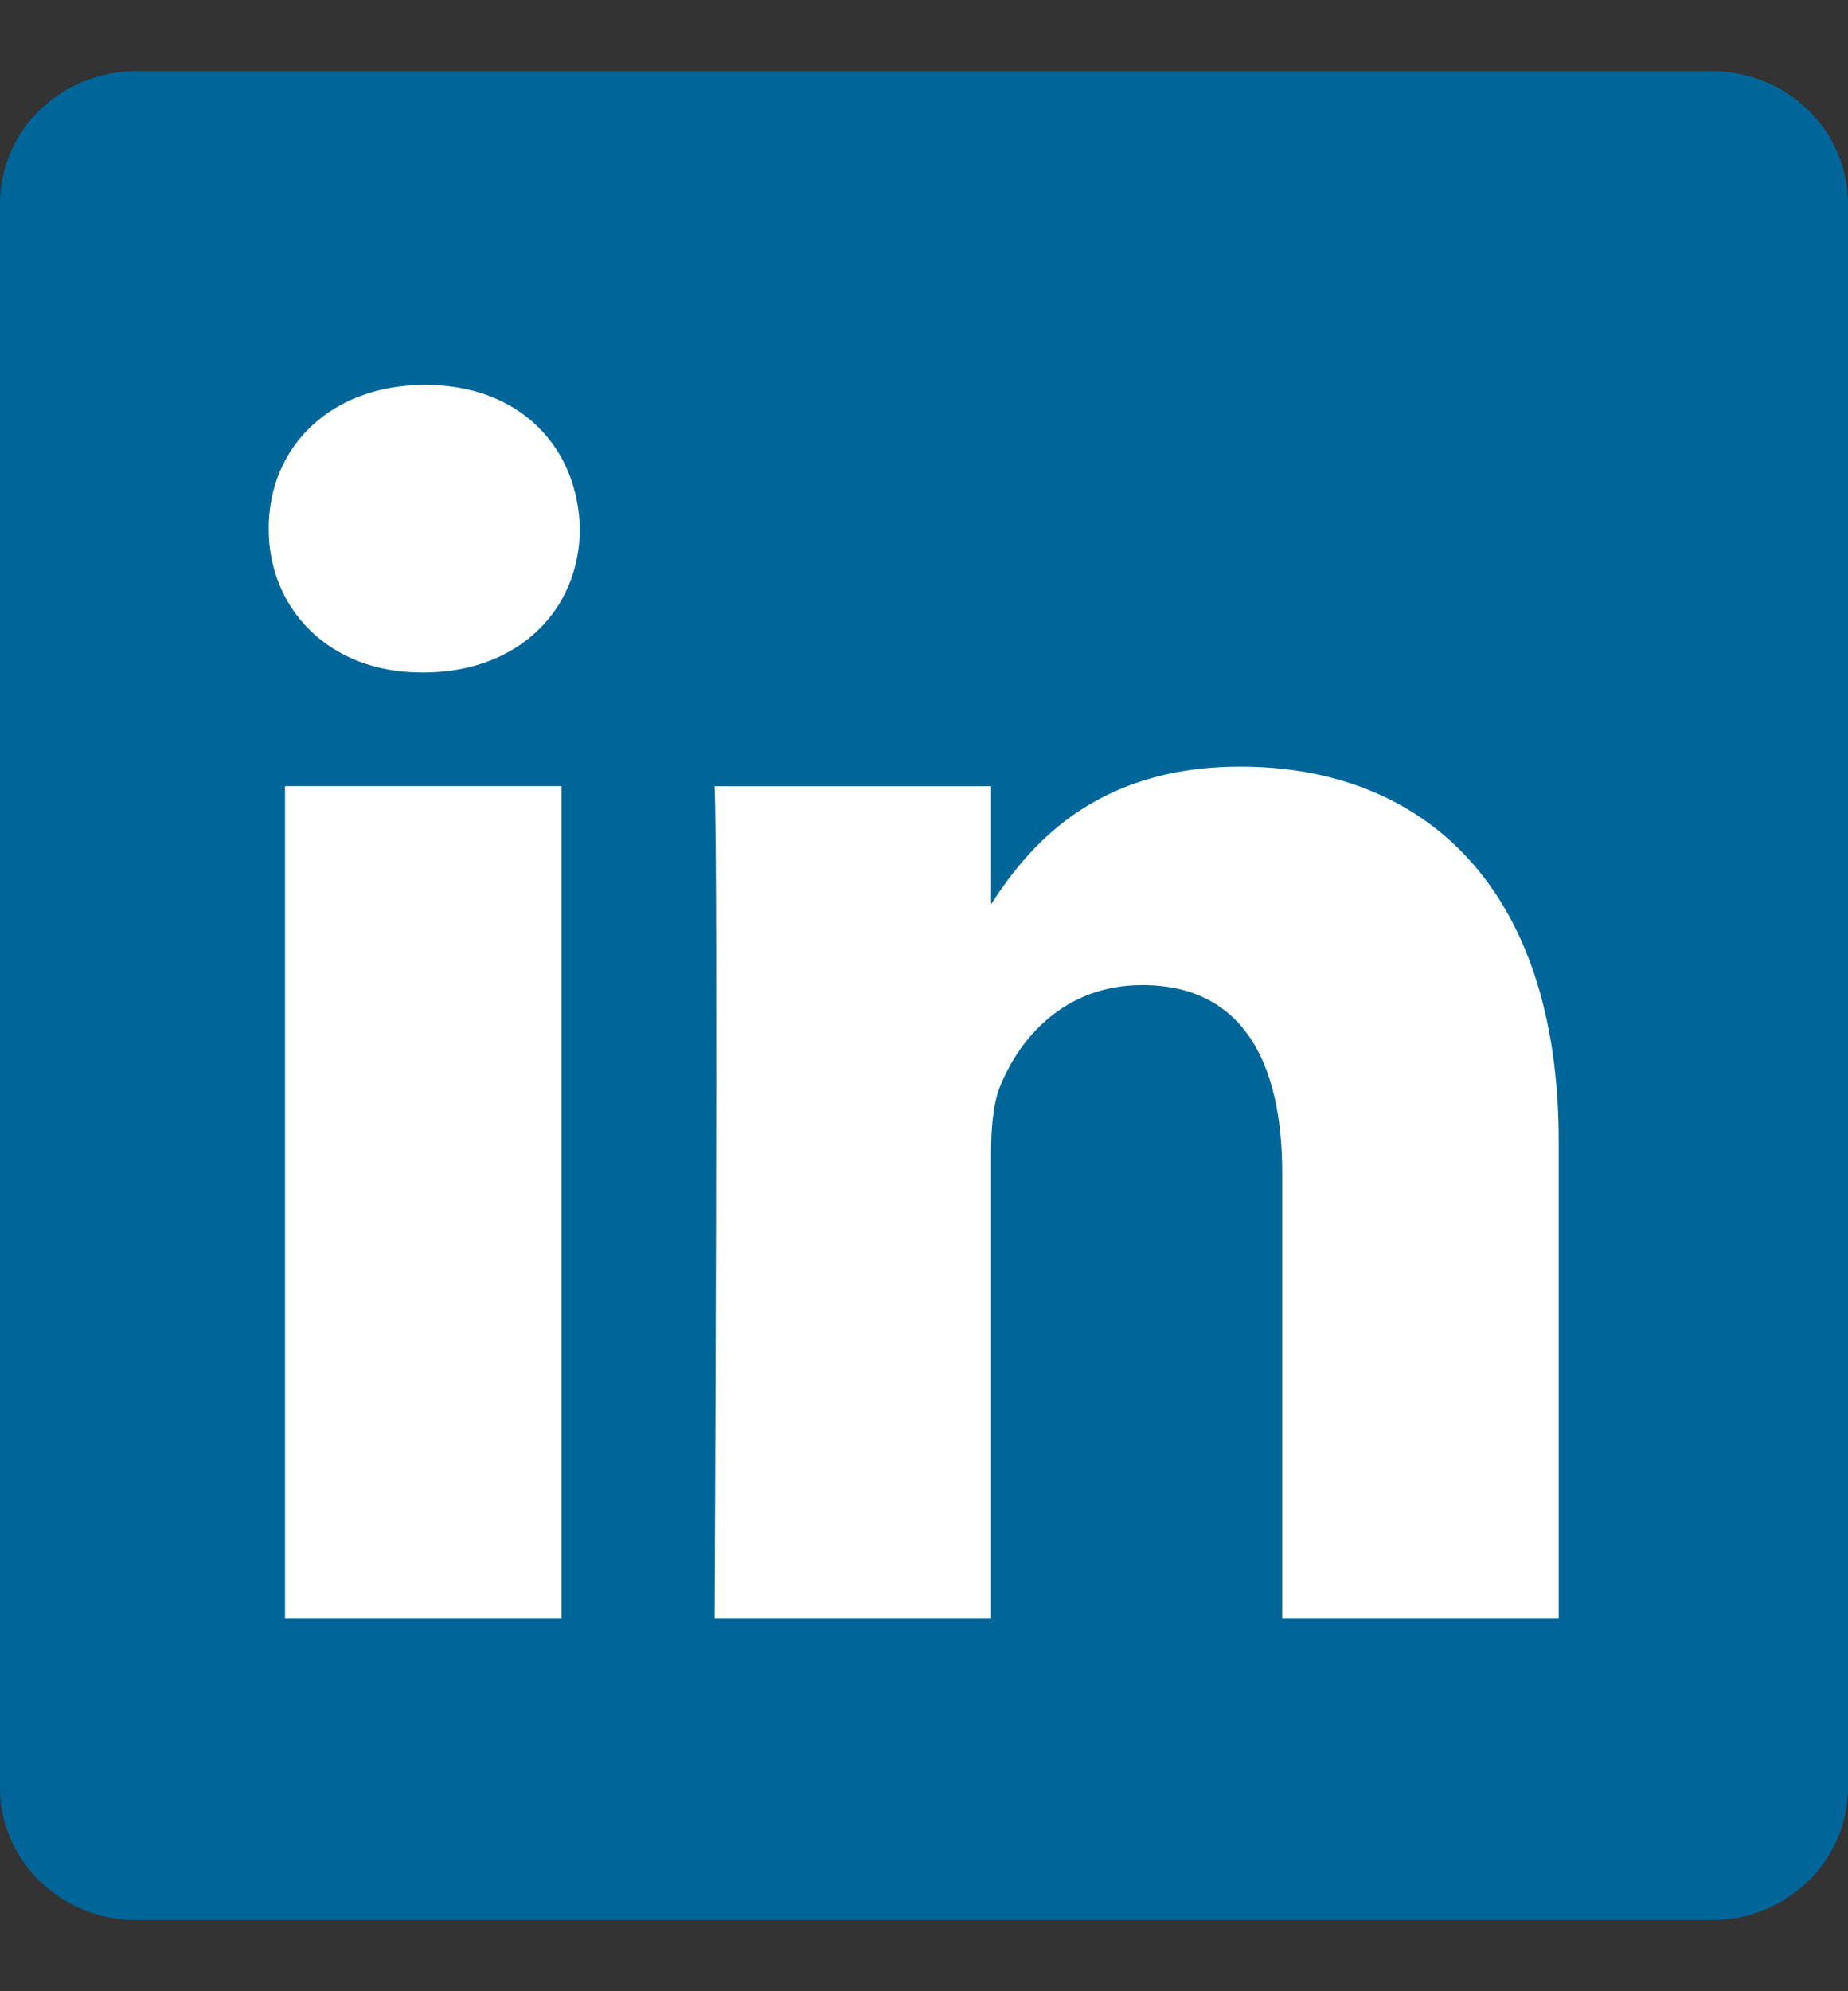
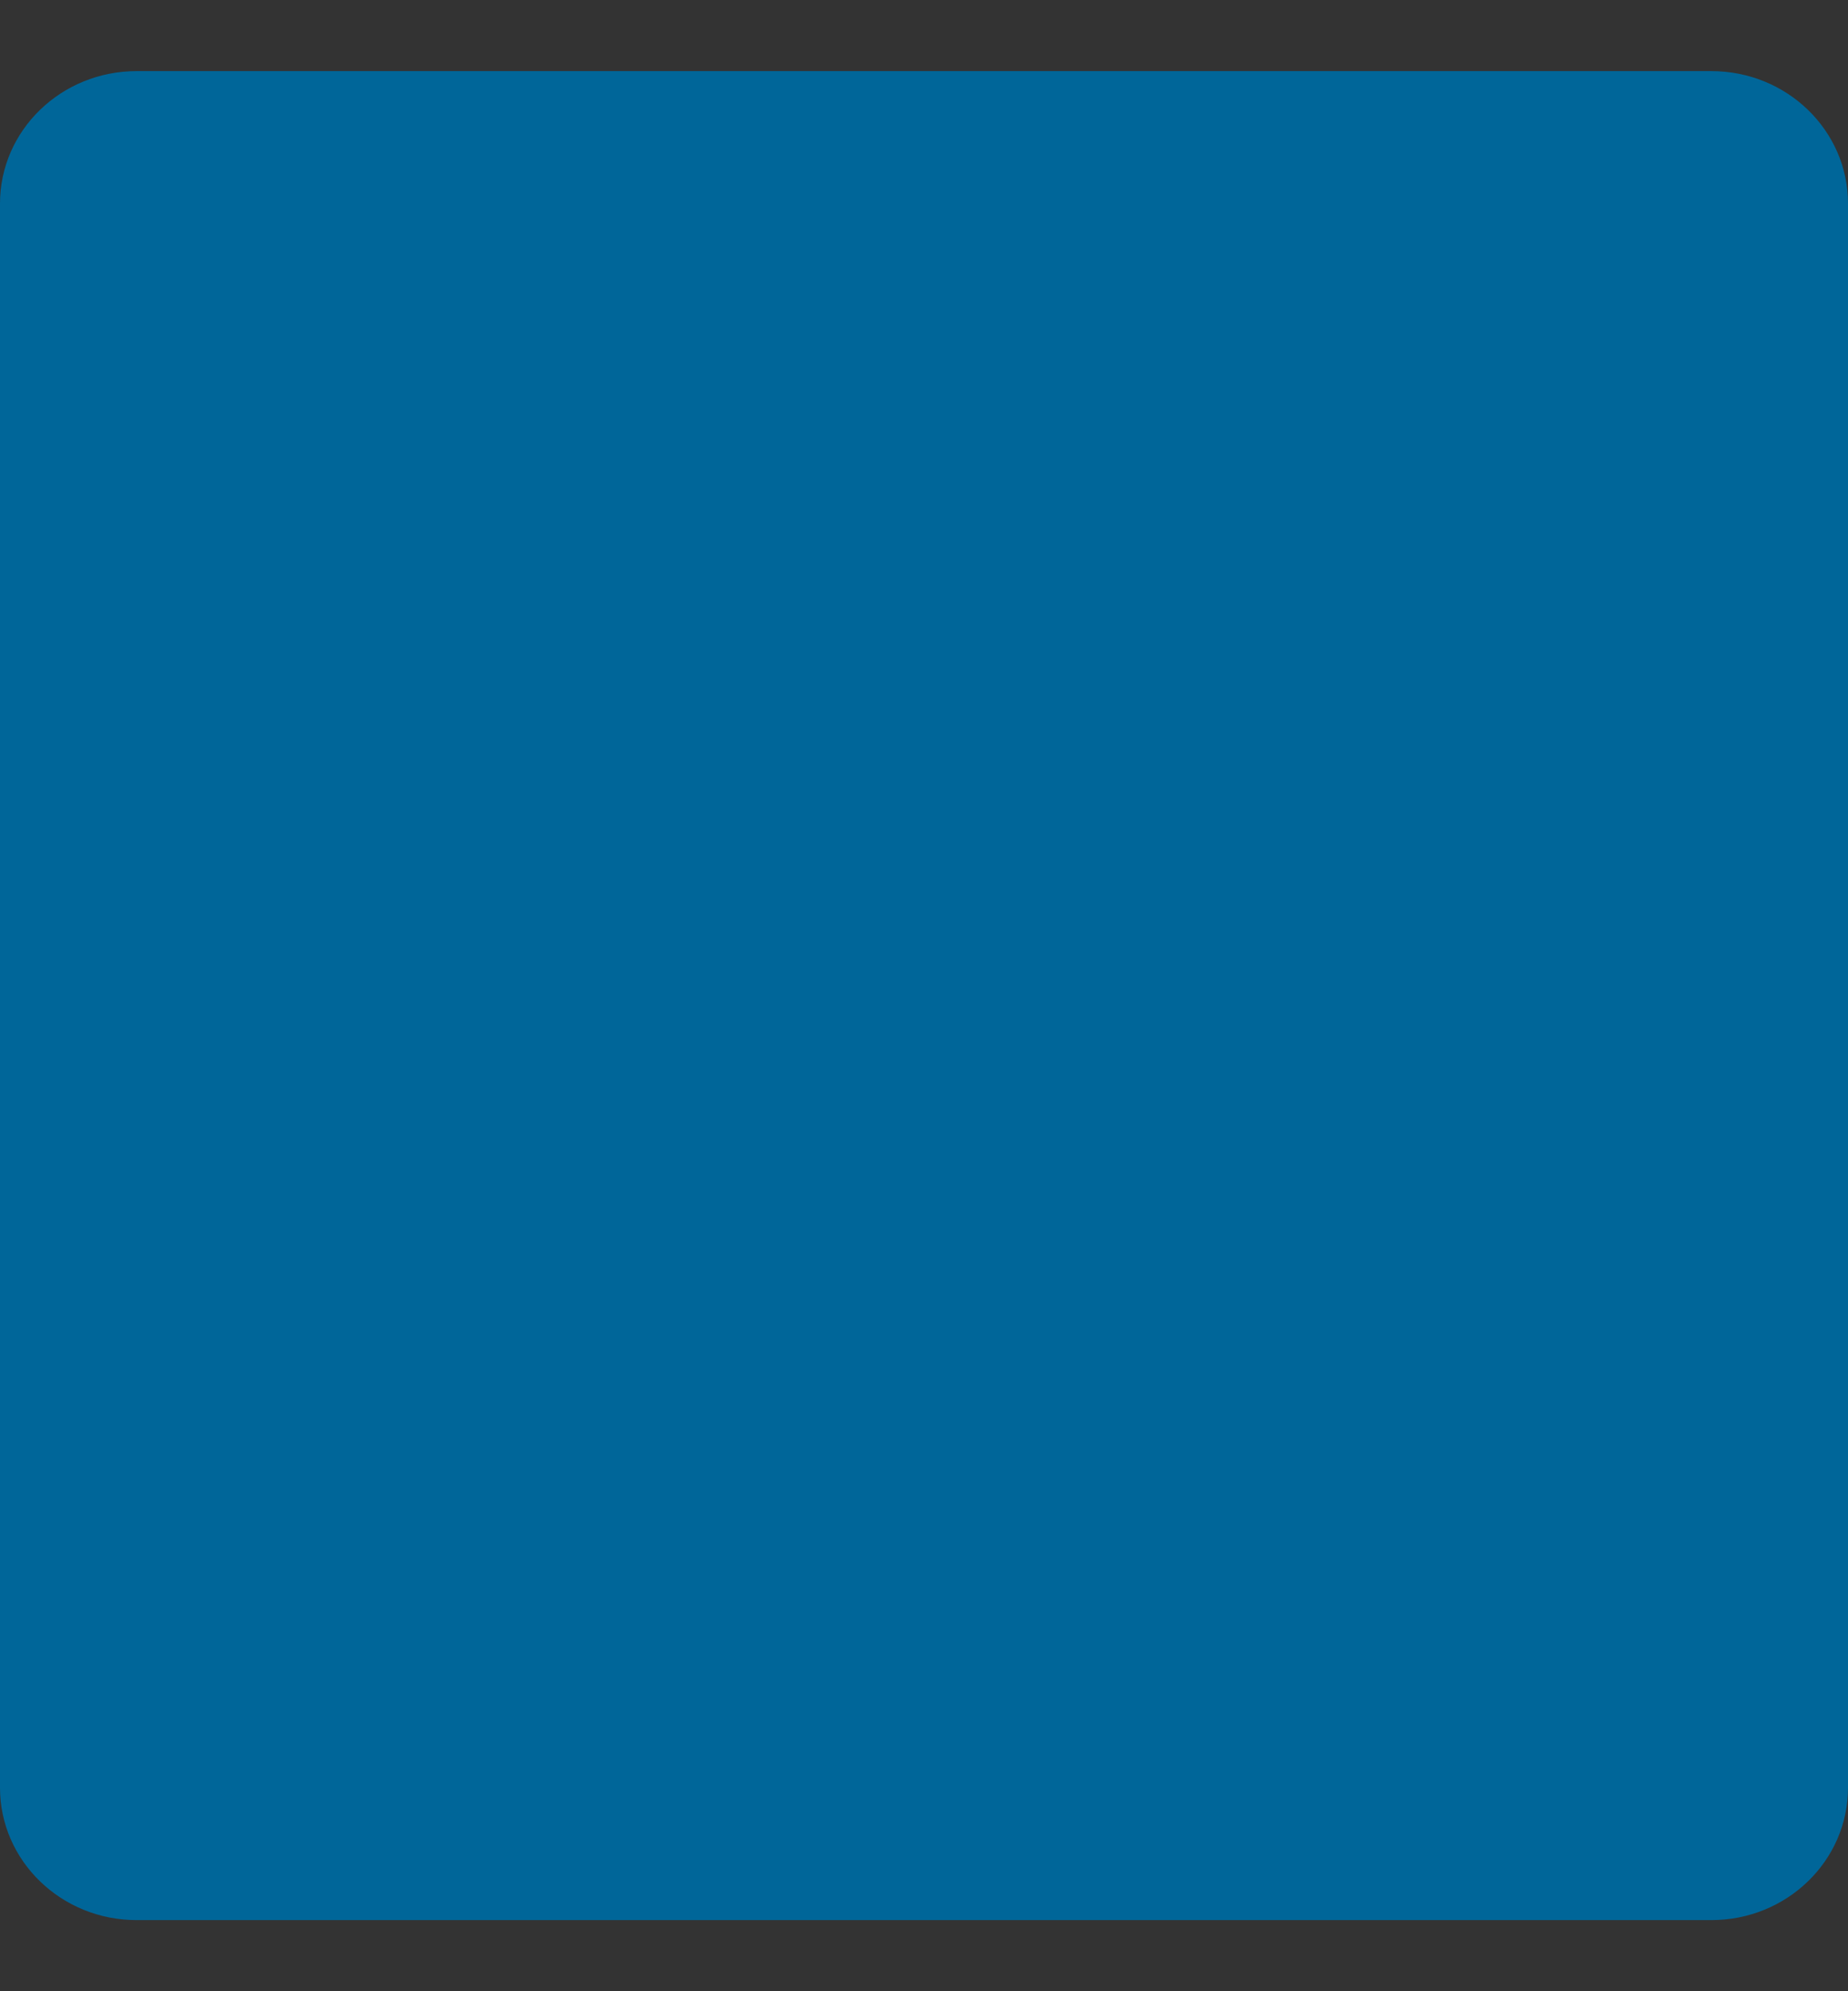
<svg xmlns="http://www.w3.org/2000/svg" width="13" height="14" viewBox="0 0 13 14" fill="none">
  <rect x="0" y="0" width="13" height="14" fill="#333333" stroke="none" />
  <path d="M0 1.431C0 0.917 0.43 0.5 0.961 0.5H12.039C12.57 0.5 13 0.917 13 1.431V12.569C13 13.083 12.57 13.5 12.039 13.5H0.961C0.43 13.5 0 13.083 0 12.569V1.431V1.431Z" fill="#006699" />
-   <path d="M3.95 11.38V5.527H2.005V11.38H3.951H3.95ZM2.978 4.728C3.656 4.728 4.079 4.279 4.079 3.717C4.066 3.143 3.656 2.706 2.991 2.706C2.325 2.706 1.89 3.143 1.89 3.717C1.89 4.279 2.312 4.728 2.965 4.728H2.978L2.978 4.728ZM5.027 11.38H6.972V8.112C6.972 7.937 6.985 7.762 7.036 7.637C7.177 7.288 7.497 6.926 8.035 6.926C8.738 6.926 9.02 7.462 9.02 8.249V11.38H10.965V8.024C10.965 6.227 10.005 5.39 8.726 5.39C7.676 5.39 7.216 5.977 6.96 6.376H6.972V5.528H5.027C5.053 6.077 5.027 11.38 5.027 11.38L5.027 11.38Z" fill="white" />
</svg>